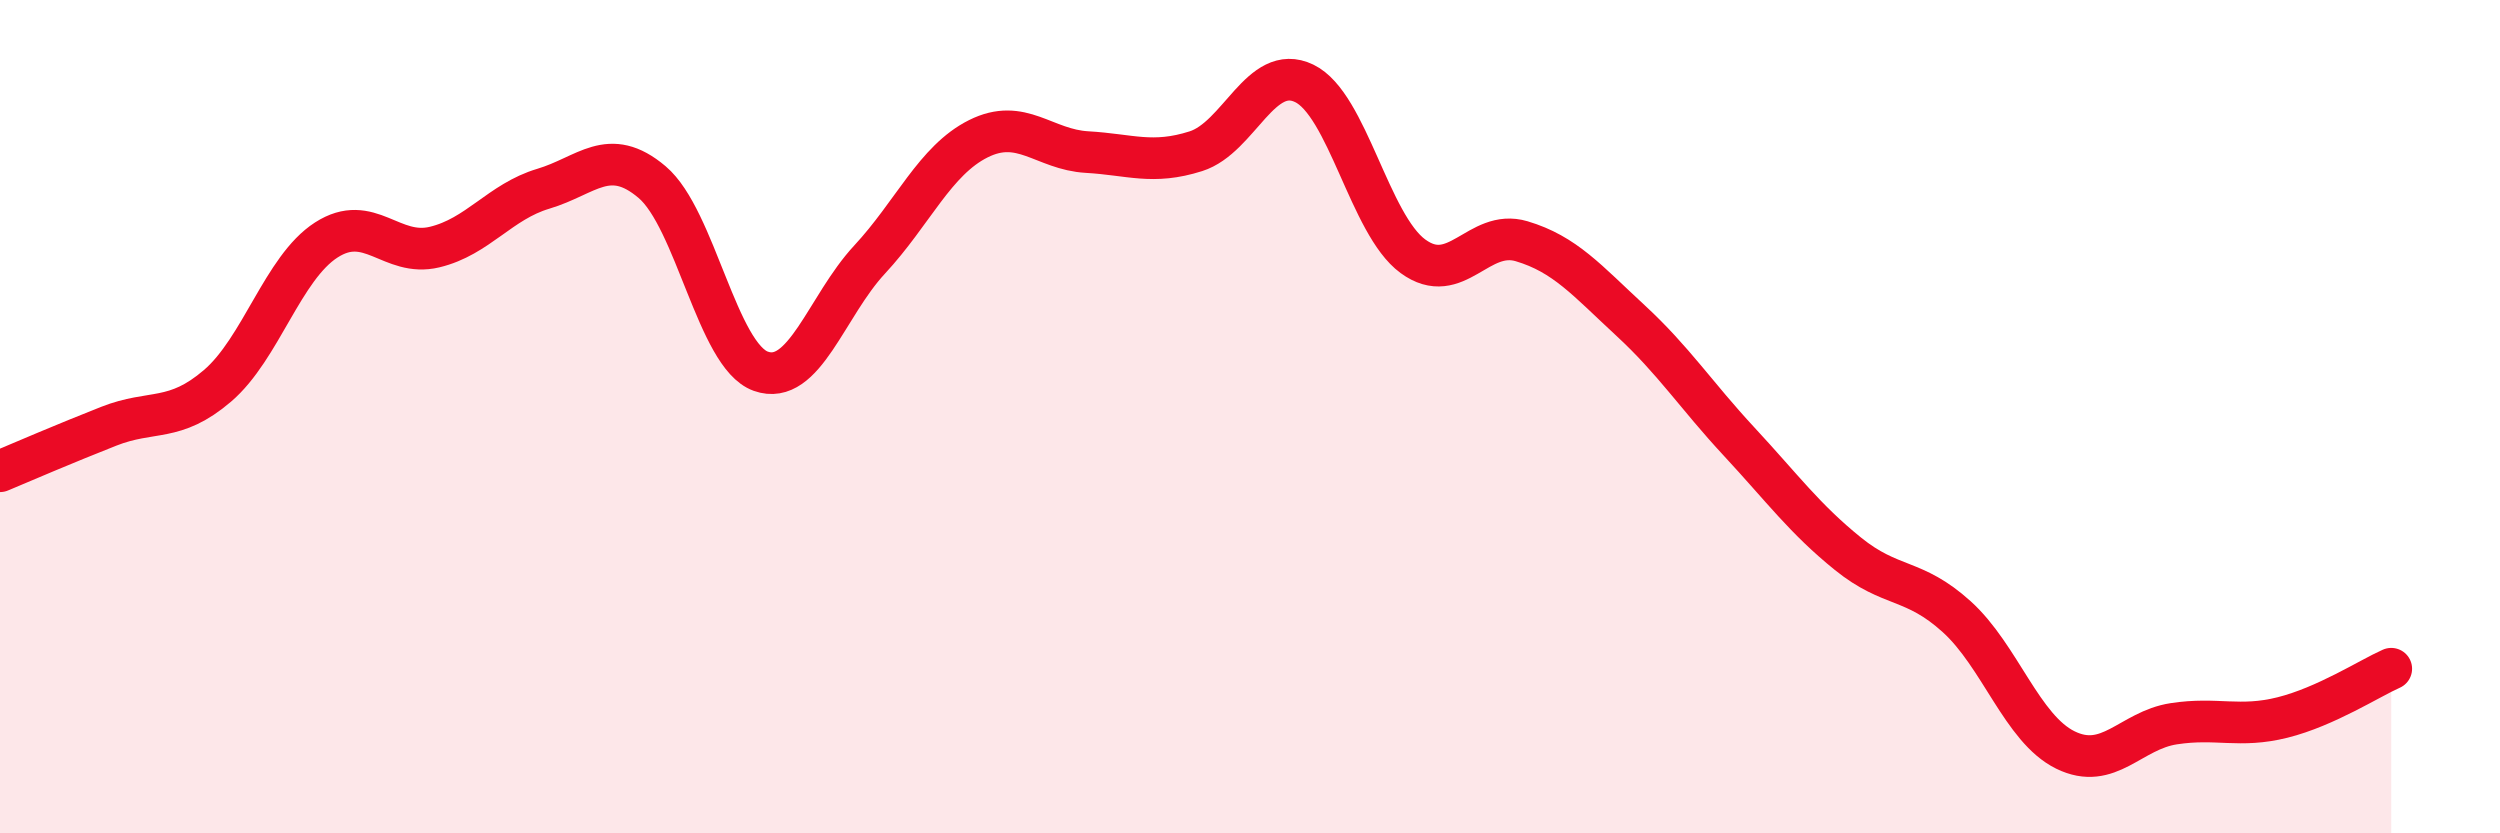
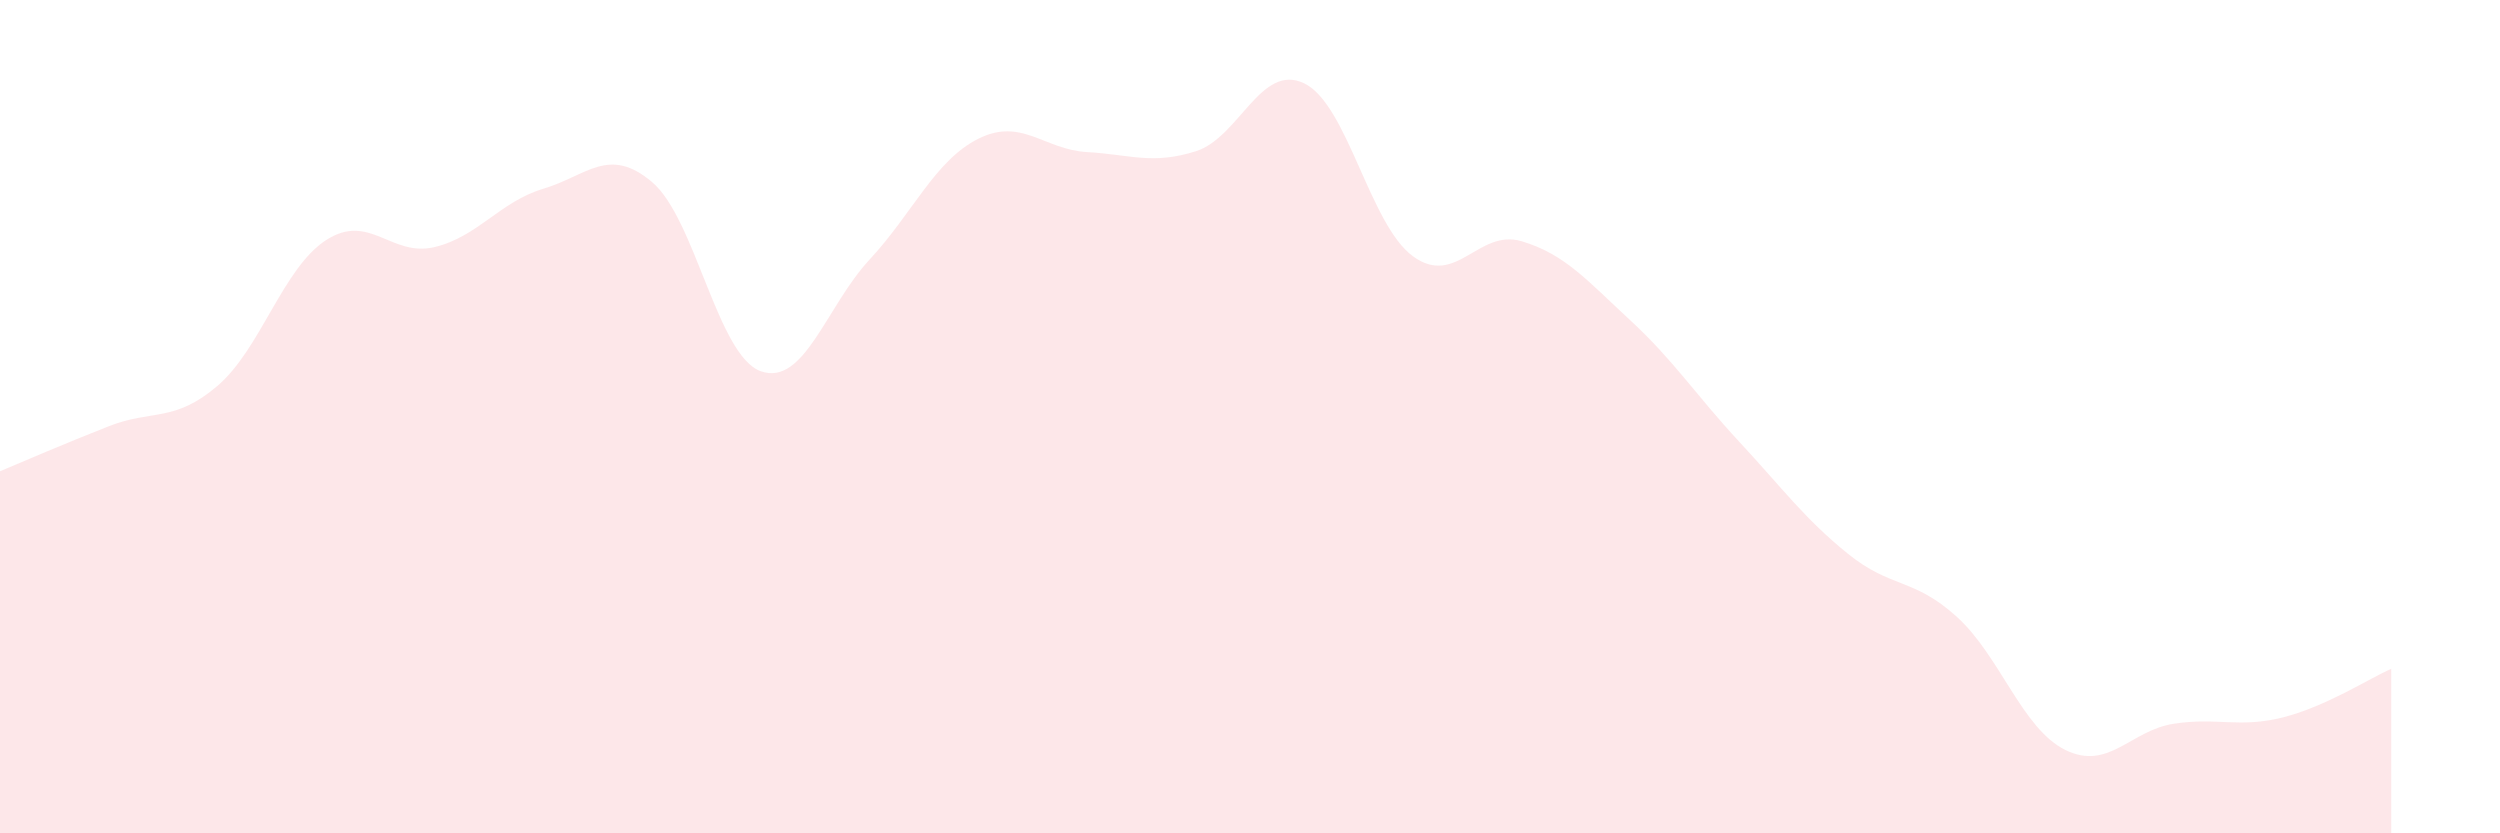
<svg xmlns="http://www.w3.org/2000/svg" width="60" height="20" viewBox="0 0 60 20">
  <path d="M 0,11.31 C 0.52,11.09 1.57,10.64 2.61,10.23 C 3.65,9.82 4.18,10.15 5.22,9.26 C 6.26,8.37 6.79,6.43 7.83,5.76 C 8.87,5.09 9.39,6.18 10.43,5.93 C 11.47,5.68 12,4.84 13.04,4.53 C 14.08,4.22 14.61,3.49 15.65,4.37 C 16.69,5.25 17.22,8.54 18.26,8.91 C 19.3,9.28 19.83,7.35 20.87,6.23 C 21.91,5.11 22.44,3.85 23.48,3.33 C 24.52,2.81 25.05,3.59 26.09,3.65 C 27.13,3.71 27.66,3.96 28.7,3.63 C 29.74,3.3 30.26,1.5 31.3,2 C 32.34,2.5 32.87,5.39 33.91,6.15 C 34.95,6.91 35.48,5.48 36.52,5.79 C 37.56,6.1 38.09,6.73 39.13,7.69 C 40.17,8.65 40.7,9.48 41.74,10.6 C 42.78,11.72 43.31,12.45 44.35,13.29 C 45.39,14.13 45.92,13.86 46.96,14.8 C 48,15.74 48.53,17.49 49.57,18 C 50.61,18.51 51.13,17.53 52.17,17.37 C 53.21,17.21 53.74,17.48 54.78,17.22 C 55.82,16.96 56.87,16.28 57.39,16.05L57.39 20L0 20Z" fill="#EB0A25" opacity="0.1" stroke-linecap="round" stroke-linejoin="round" />
-   <path d="M 0,11.31 C 0.52,11.09 1.57,10.64 2.61,10.23 C 3.65,9.82 4.18,10.15 5.22,9.26 C 6.26,8.37 6.79,6.43 7.83,5.76 C 8.87,5.09 9.39,6.18 10.43,5.93 C 11.47,5.68 12,4.84 13.04,4.53 C 14.08,4.22 14.61,3.49 15.65,4.37 C 16.69,5.25 17.22,8.54 18.26,8.91 C 19.3,9.28 19.83,7.35 20.87,6.23 C 21.91,5.11 22.44,3.85 23.48,3.33 C 24.52,2.81 25.05,3.59 26.09,3.65 C 27.13,3.71 27.66,3.96 28.7,3.63 C 29.74,3.3 30.26,1.5 31.3,2 C 32.34,2.5 32.87,5.39 33.91,6.15 C 34.95,6.91 35.48,5.48 36.52,5.79 C 37.56,6.1 38.09,6.73 39.13,7.69 C 40.17,8.65 40.7,9.48 41.74,10.6 C 42.78,11.72 43.31,12.45 44.35,13.29 C 45.39,14.13 45.92,13.86 46.96,14.8 C 48,15.74 48.53,17.49 49.57,18 C 50.61,18.51 51.13,17.53 52.17,17.37 C 53.21,17.21 53.74,17.48 54.78,17.22 C 55.82,16.96 56.87,16.28 57.39,16.05" stroke="#EB0A25" stroke-width="1" fill="none" stroke-linecap="round" stroke-linejoin="round" />
</svg>